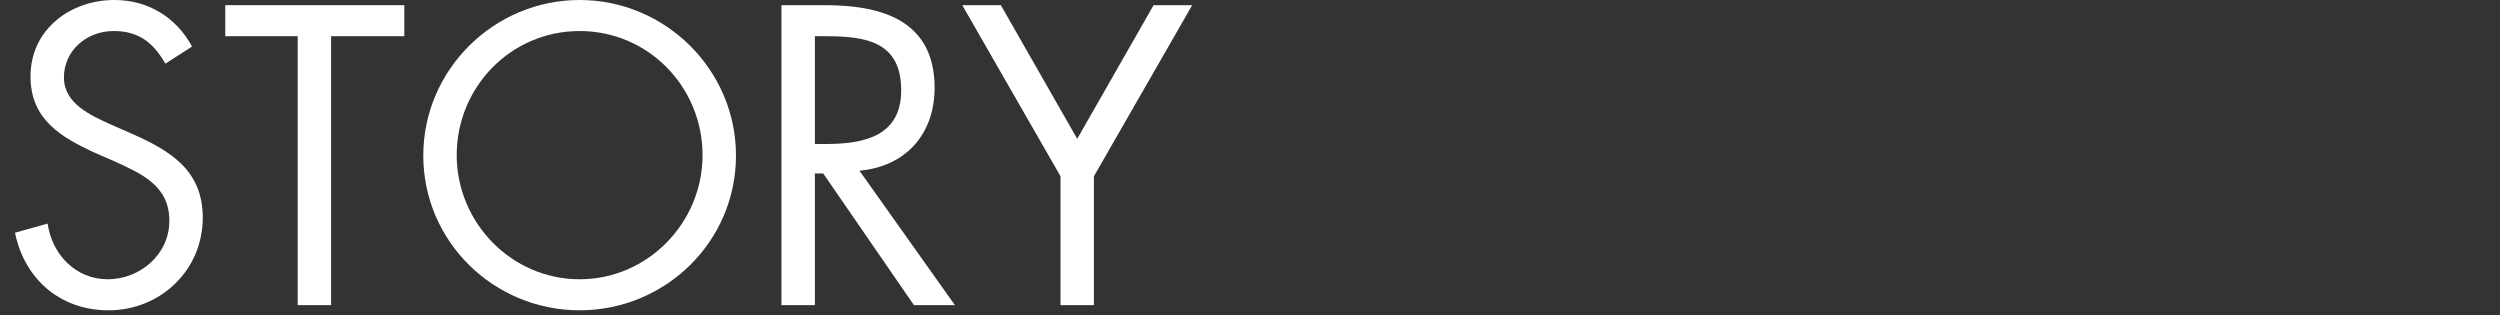
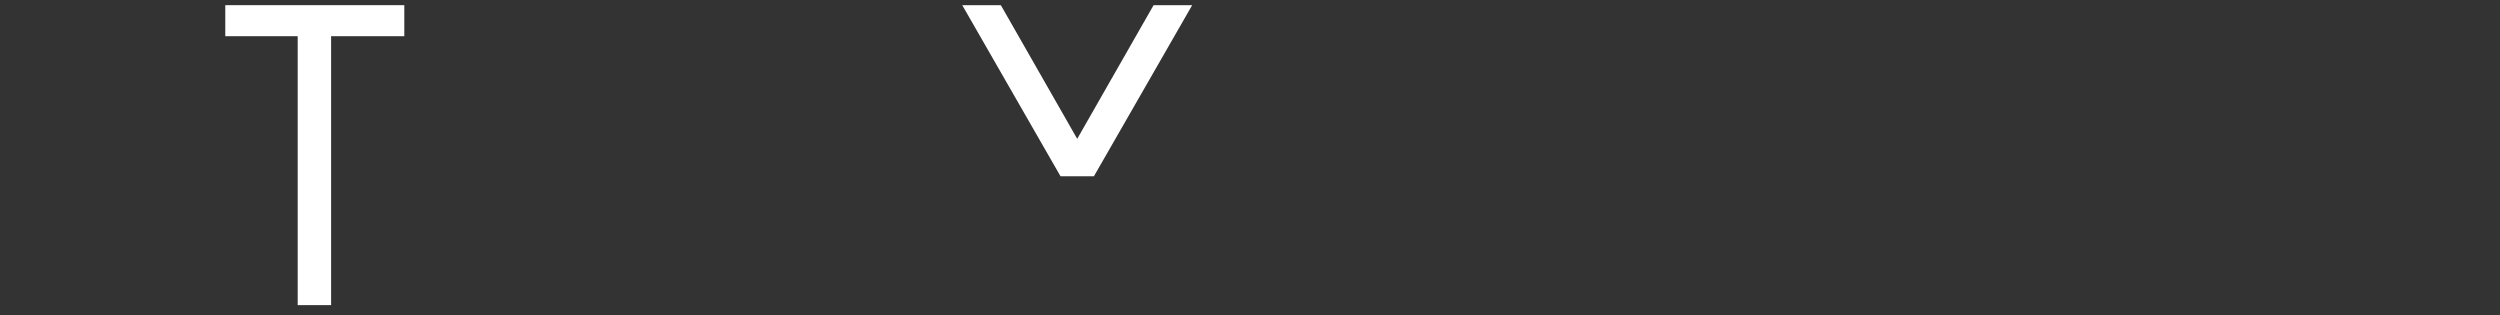
<svg xmlns="http://www.w3.org/2000/svg" width="500" height="63" viewBox="0 0 500 63" fill="none">
  <rect x="0" y="0" width="500" height="63" fill="#333333" stroke="none" />
-   <path d="M212.101 35.247L192.449 1.034H200.167L215.443 27.768L230.719 1.034H238.437L218.785 35.247V61.026H212.101V35.247Z" fill="white" />
-   <path d="M162.974 7.24V28.802H165.042C172.601 28.802 180.239 27.37 180.239 18.061C180.239 8.195 172.999 7.24 164.963 7.24H162.974ZM162.974 34.69V61.026H156.29V1.034H164.963C176.34 1.034 186.922 4.058 186.922 17.584C186.922 26.813 181.114 33.337 171.885 34.133L190.98 61.026H182.785L164.644 34.69H162.974Z" fill="white" />
-   <path d="M115.927 0C133.033 0 147.196 13.924 147.196 31.11C147.196 48.375 133.033 62.06 115.927 62.06C98.821 62.06 84.658 48.375 84.658 31.11C84.658 13.924 98.821 0 115.927 0ZM115.927 6.206C102.162 6.206 91.342 17.424 91.342 31.03C91.342 44.556 102.322 55.854 115.927 55.854C129.533 55.854 140.512 44.556 140.512 31.03C140.512 17.424 129.692 6.206 115.927 6.206Z" fill="white" />
+   <path d="M212.101 35.247L192.449 1.034H200.167L215.443 27.768L230.719 1.034H238.437L218.785 35.247V61.026V35.247Z" fill="white" />
  <path d="M66.221 7.24V61.026H59.538V7.24H45.057V1.034H80.861V7.24H66.221Z" fill="white" />
-   <path d="M38.406 9.309L33.075 12.73C30.688 8.593 27.824 6.206 22.732 6.206C17.401 6.206 12.786 10.025 12.786 15.515C12.786 20.687 18.117 23.074 22.175 24.904L26.153 26.654C33.95 30.075 40.554 33.974 40.554 43.522C40.554 54.024 32.12 62.06 21.698 62.06C12.07 62.06 4.91 55.854 3 46.545L9.524 44.715C10.399 50.842 15.094 55.854 21.538 55.854C27.983 55.854 33.871 50.921 33.871 44.158C33.871 37.156 28.381 34.77 22.811 32.224L19.151 30.632C12.15 27.45 6.103 23.869 6.103 15.276C6.103 5.967 13.98 0 22.891 0C29.574 0 35.224 3.421 38.406 9.309Z" fill="white" />
</svg>